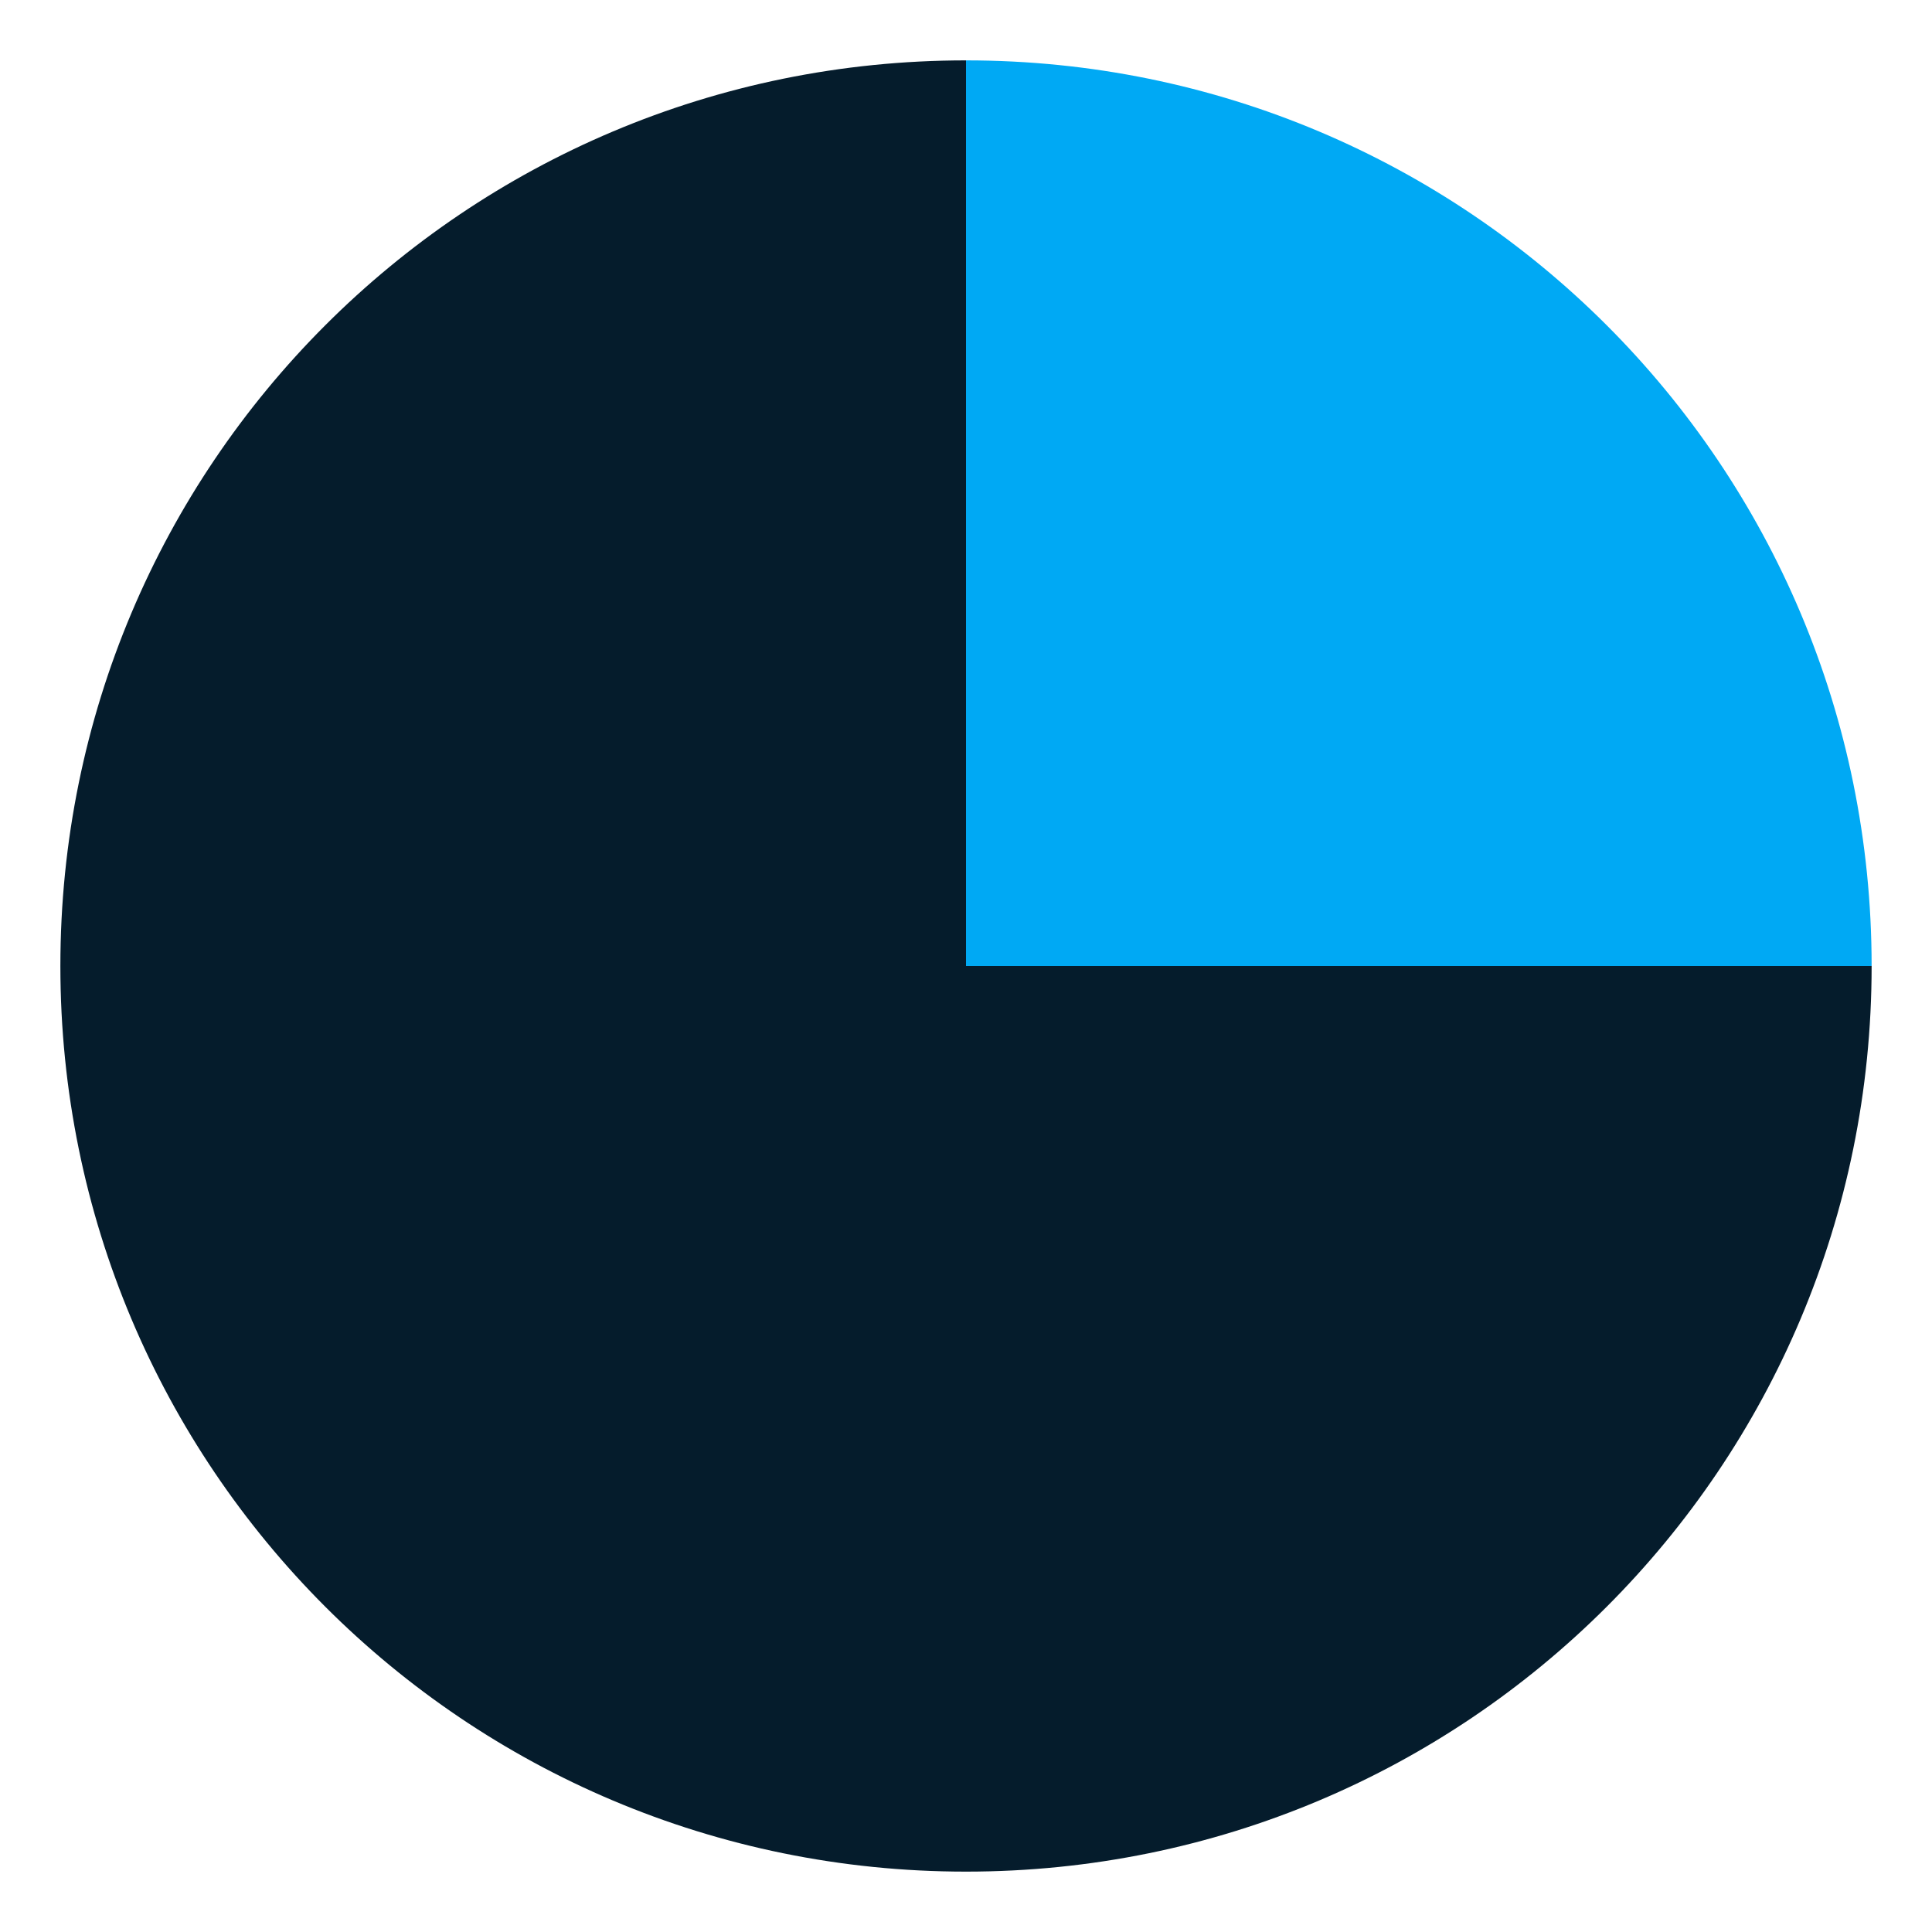
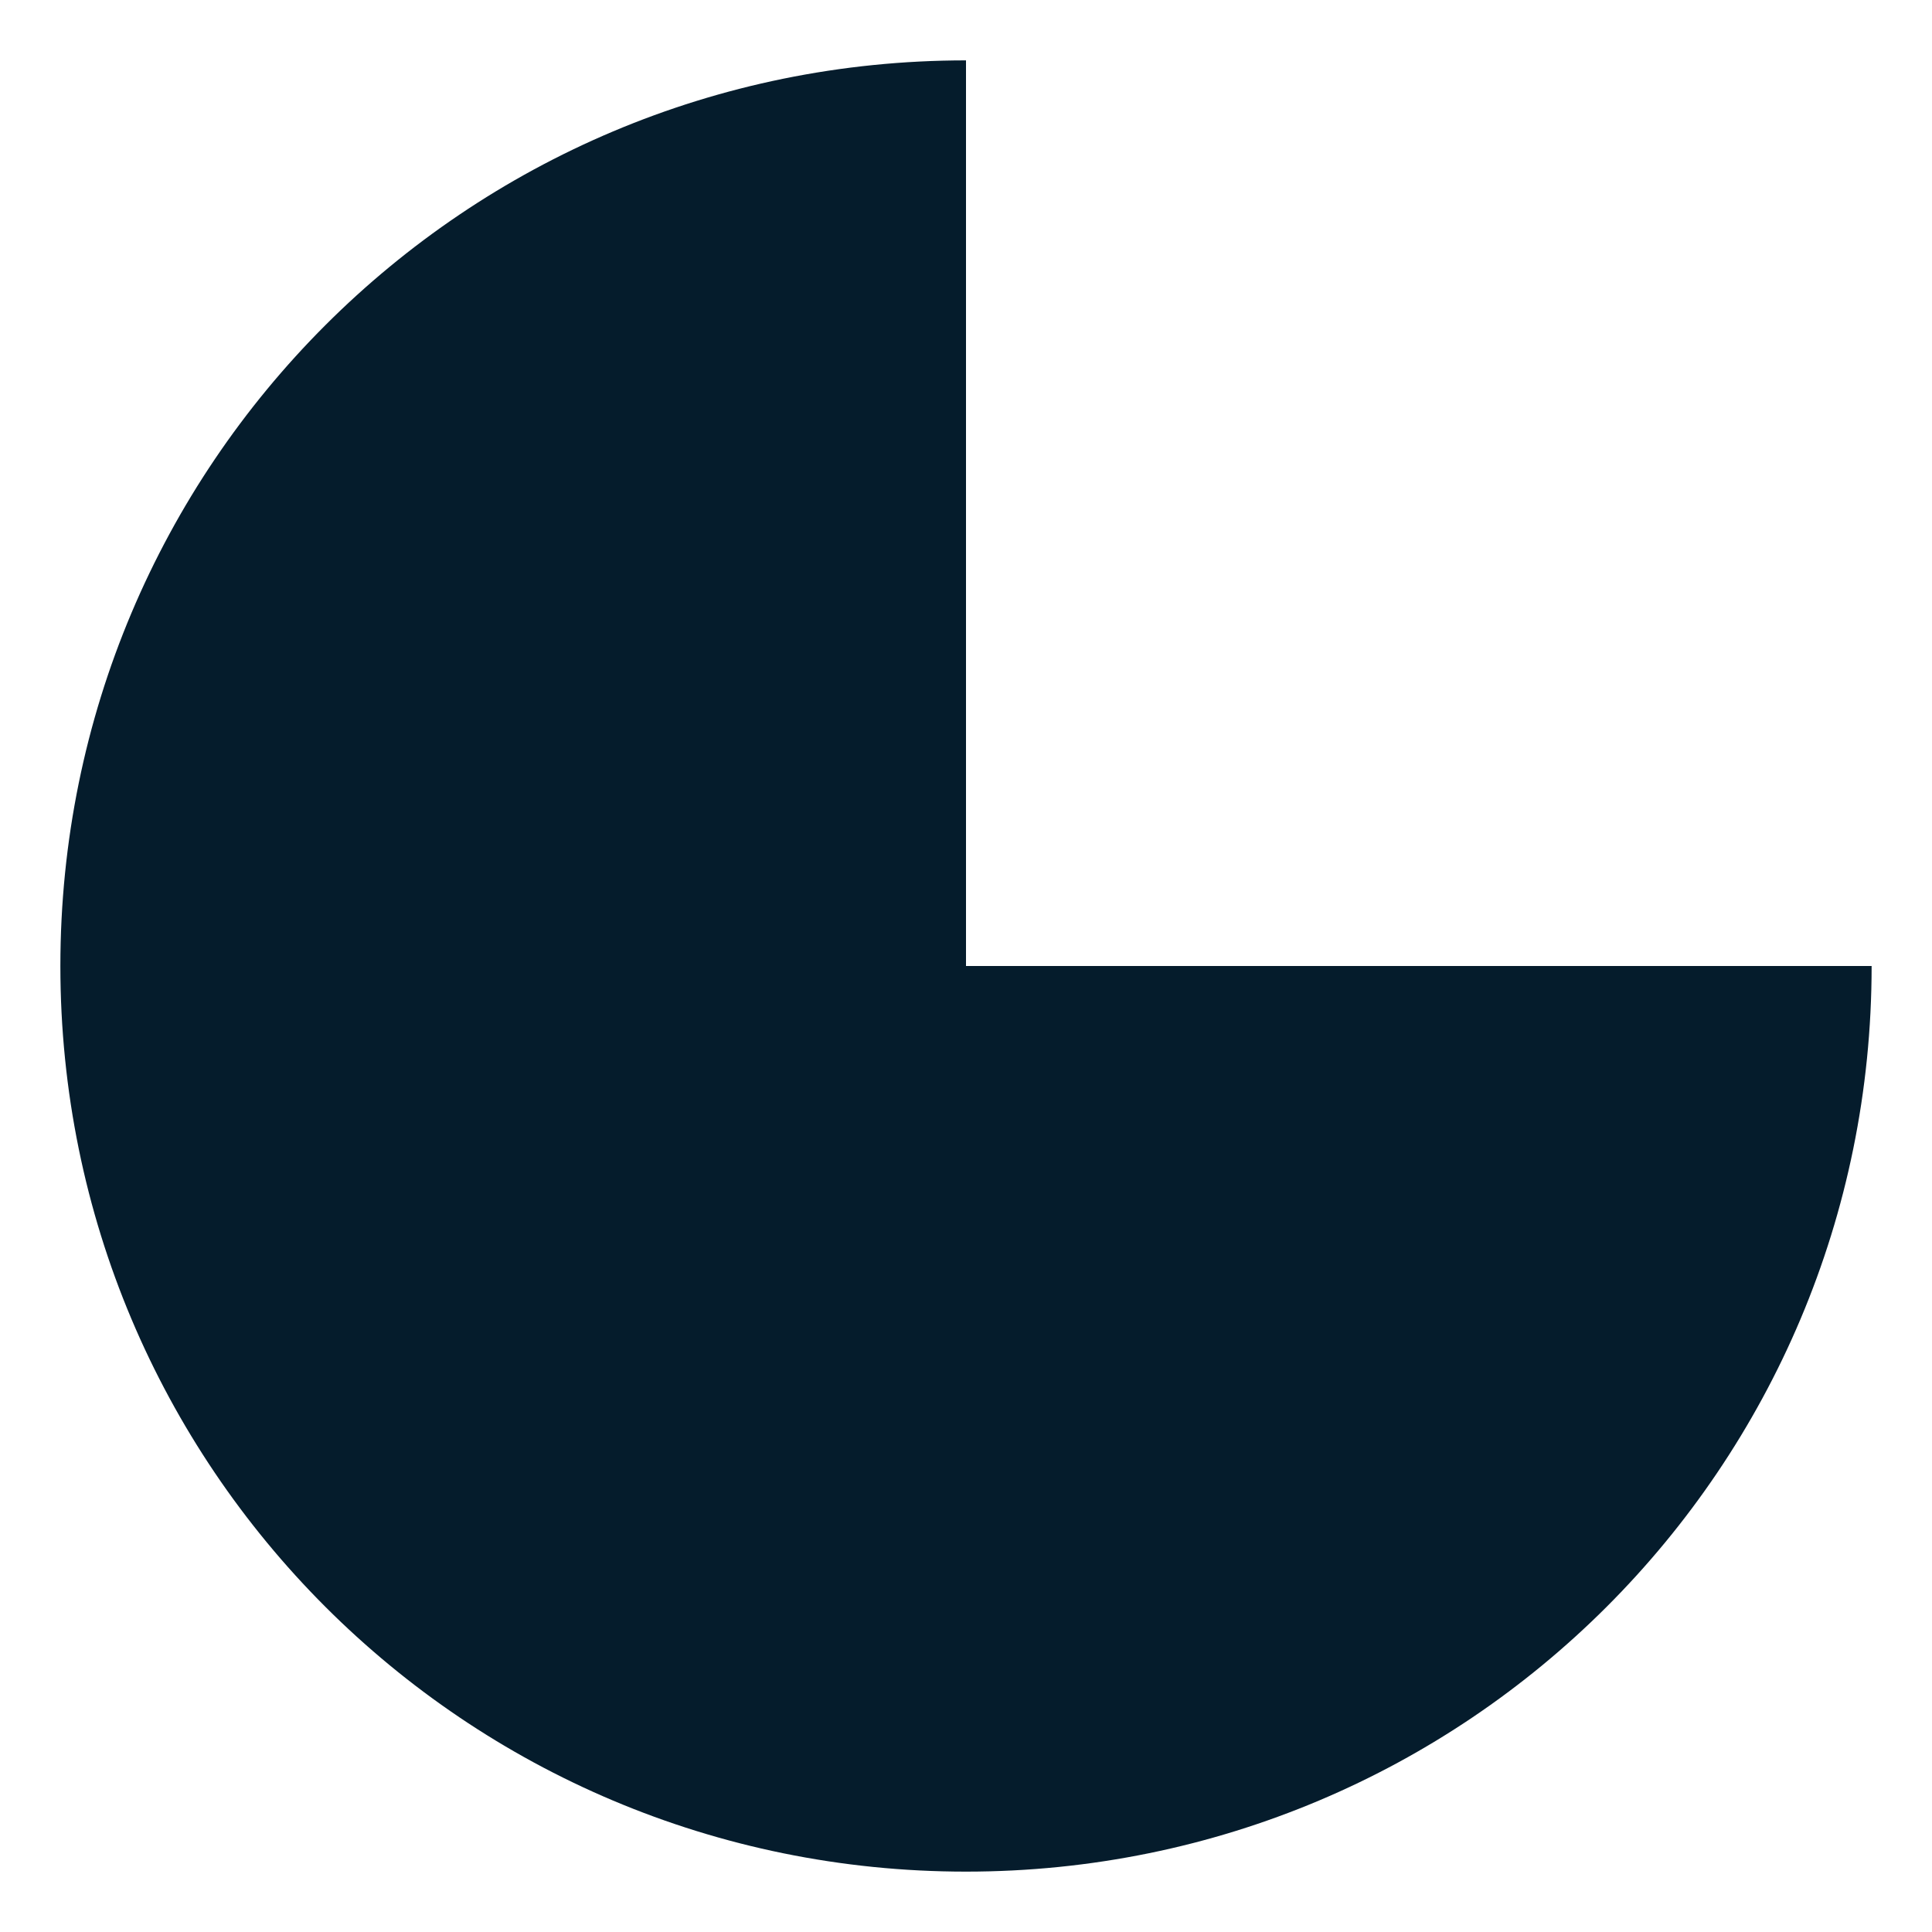
<svg xmlns="http://www.w3.org/2000/svg" version="1.1" id="Layer_1" x="0px" y="0px" viewBox="0 0 32 32" style="enable-background:new 0 0 32 32;" xml:space="preserve">
  <style type="text/css">
	.st0{fill:#051C2C;}
	.st1{fill:#00A9F4;}
</style>
  <path class="st0" d="M16,1C7.7,1,1,7.7,1,16s6.7,15,15,15s15-6.7,15-15H16V1z" />
-   <path class="st1" d="M16,1v15h15C31,7.7,24.3,1,16,1z" />
</svg>